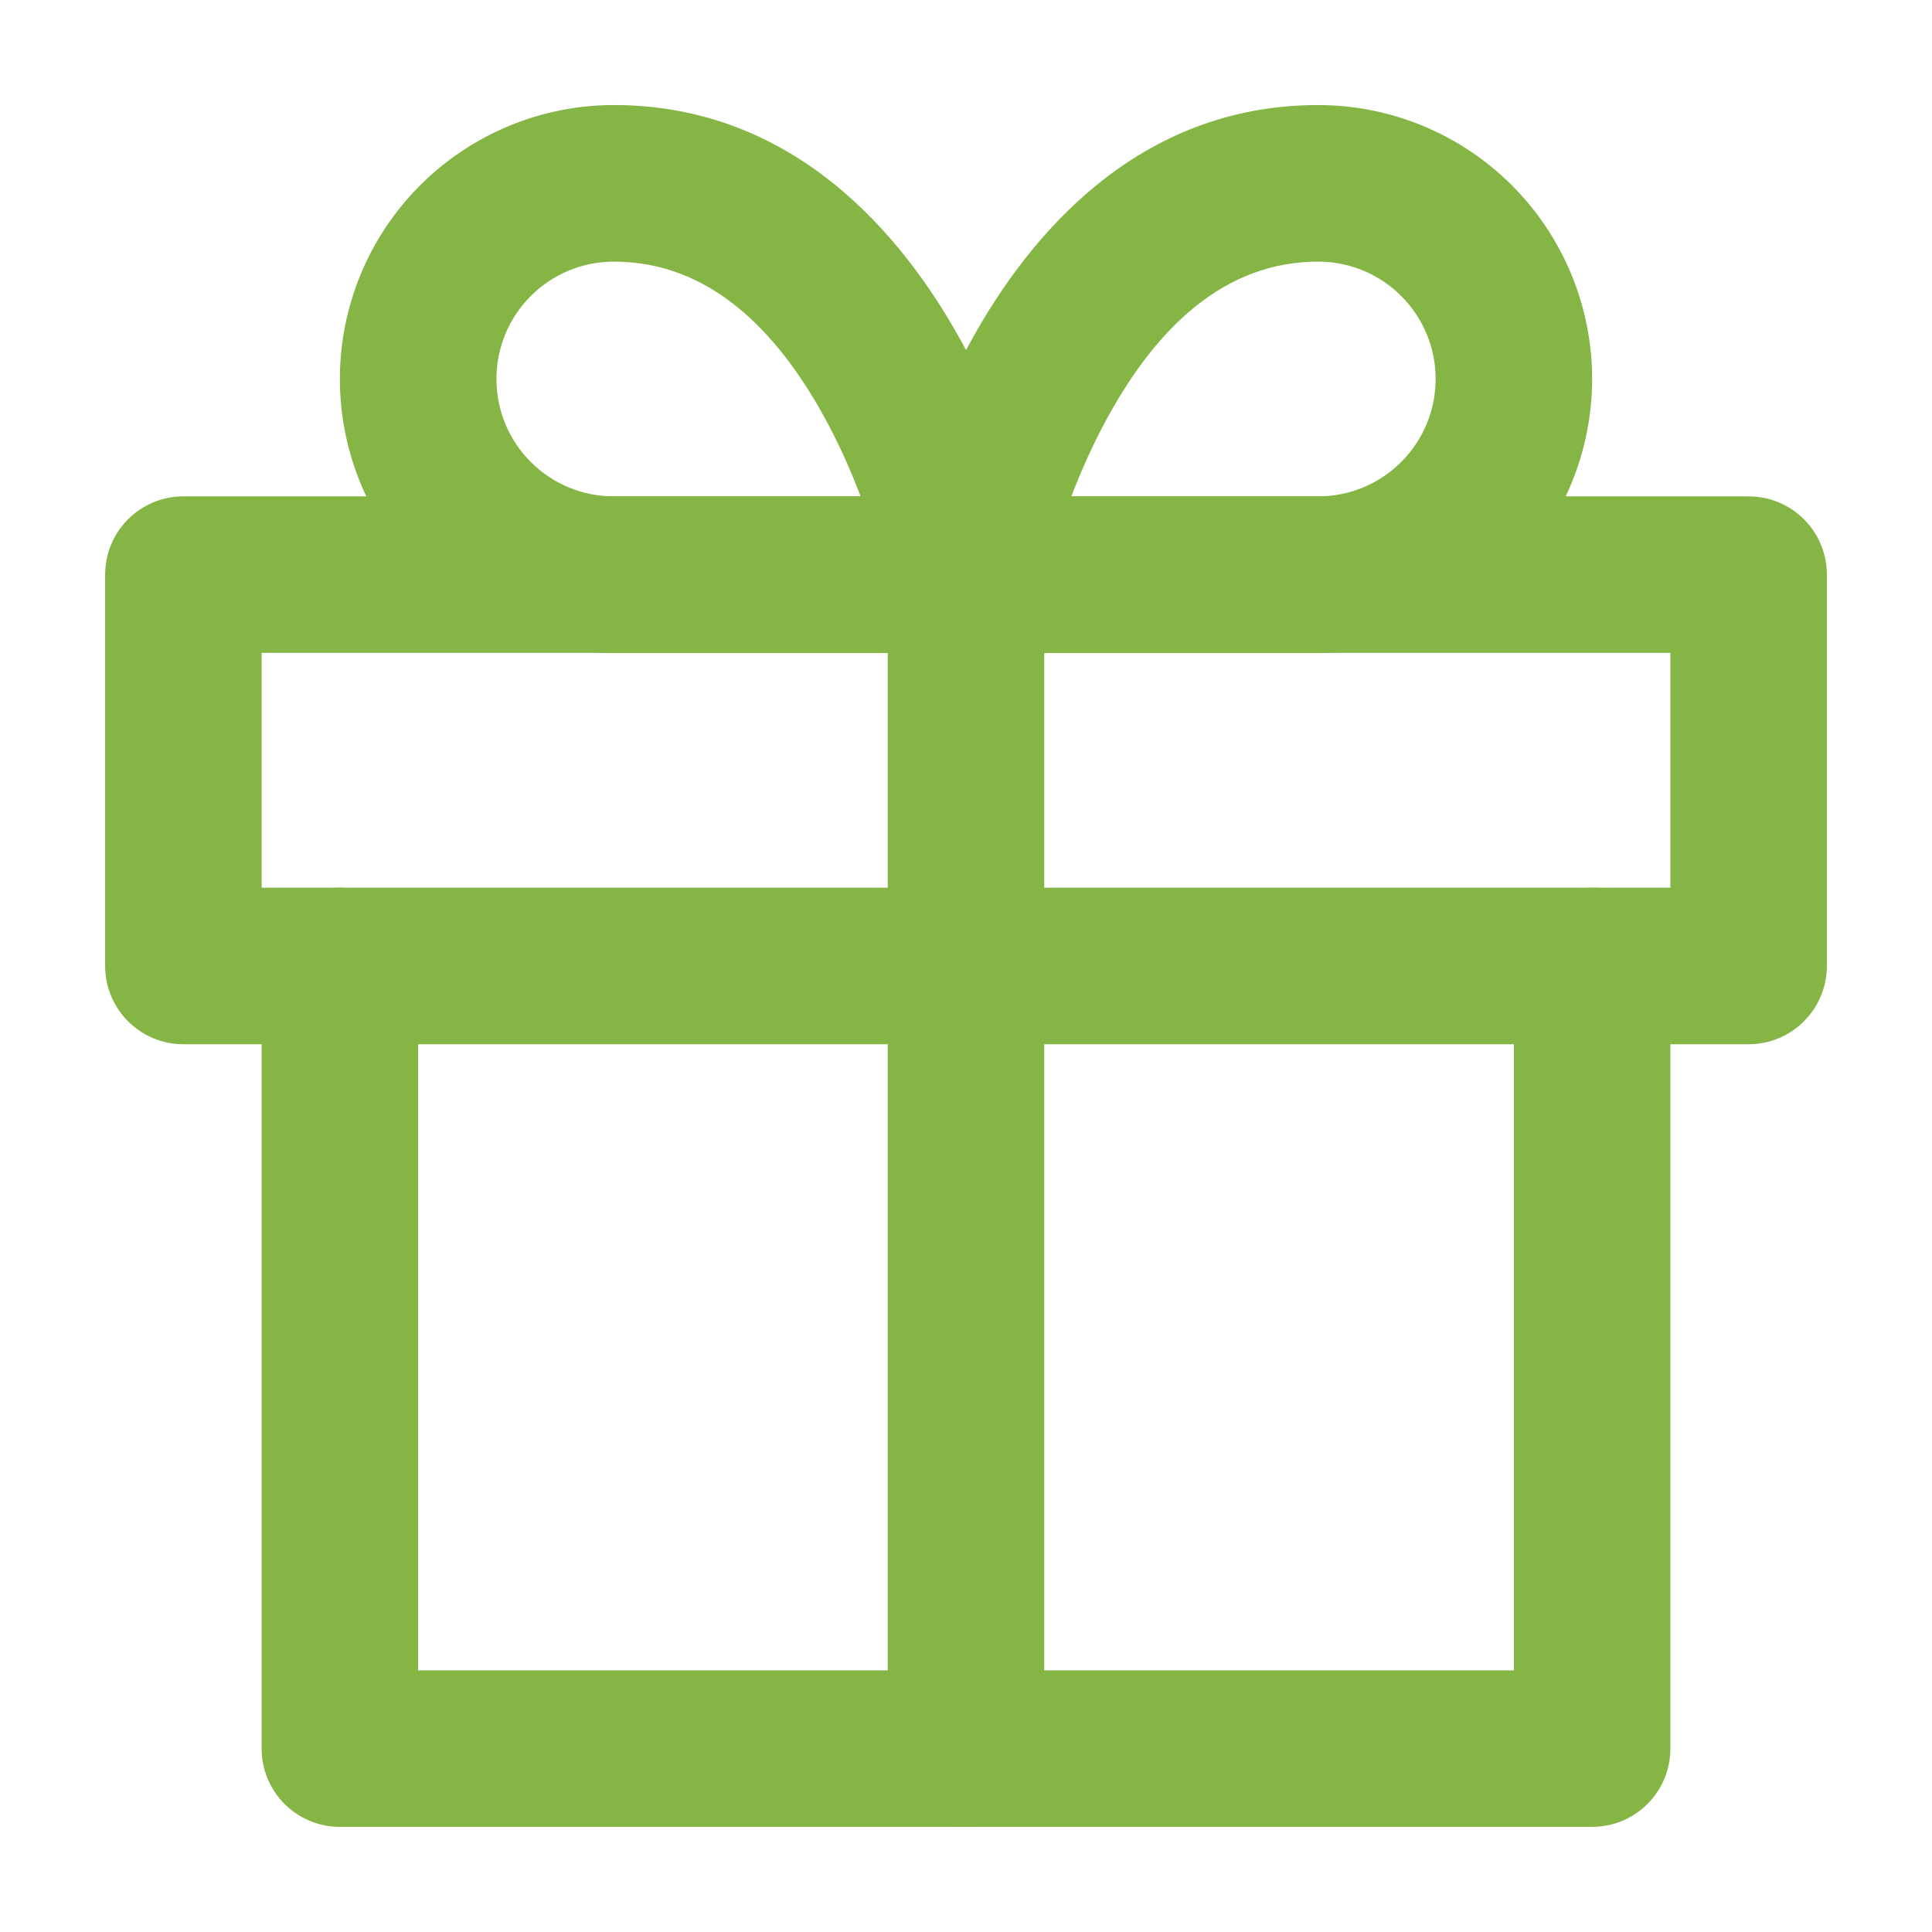
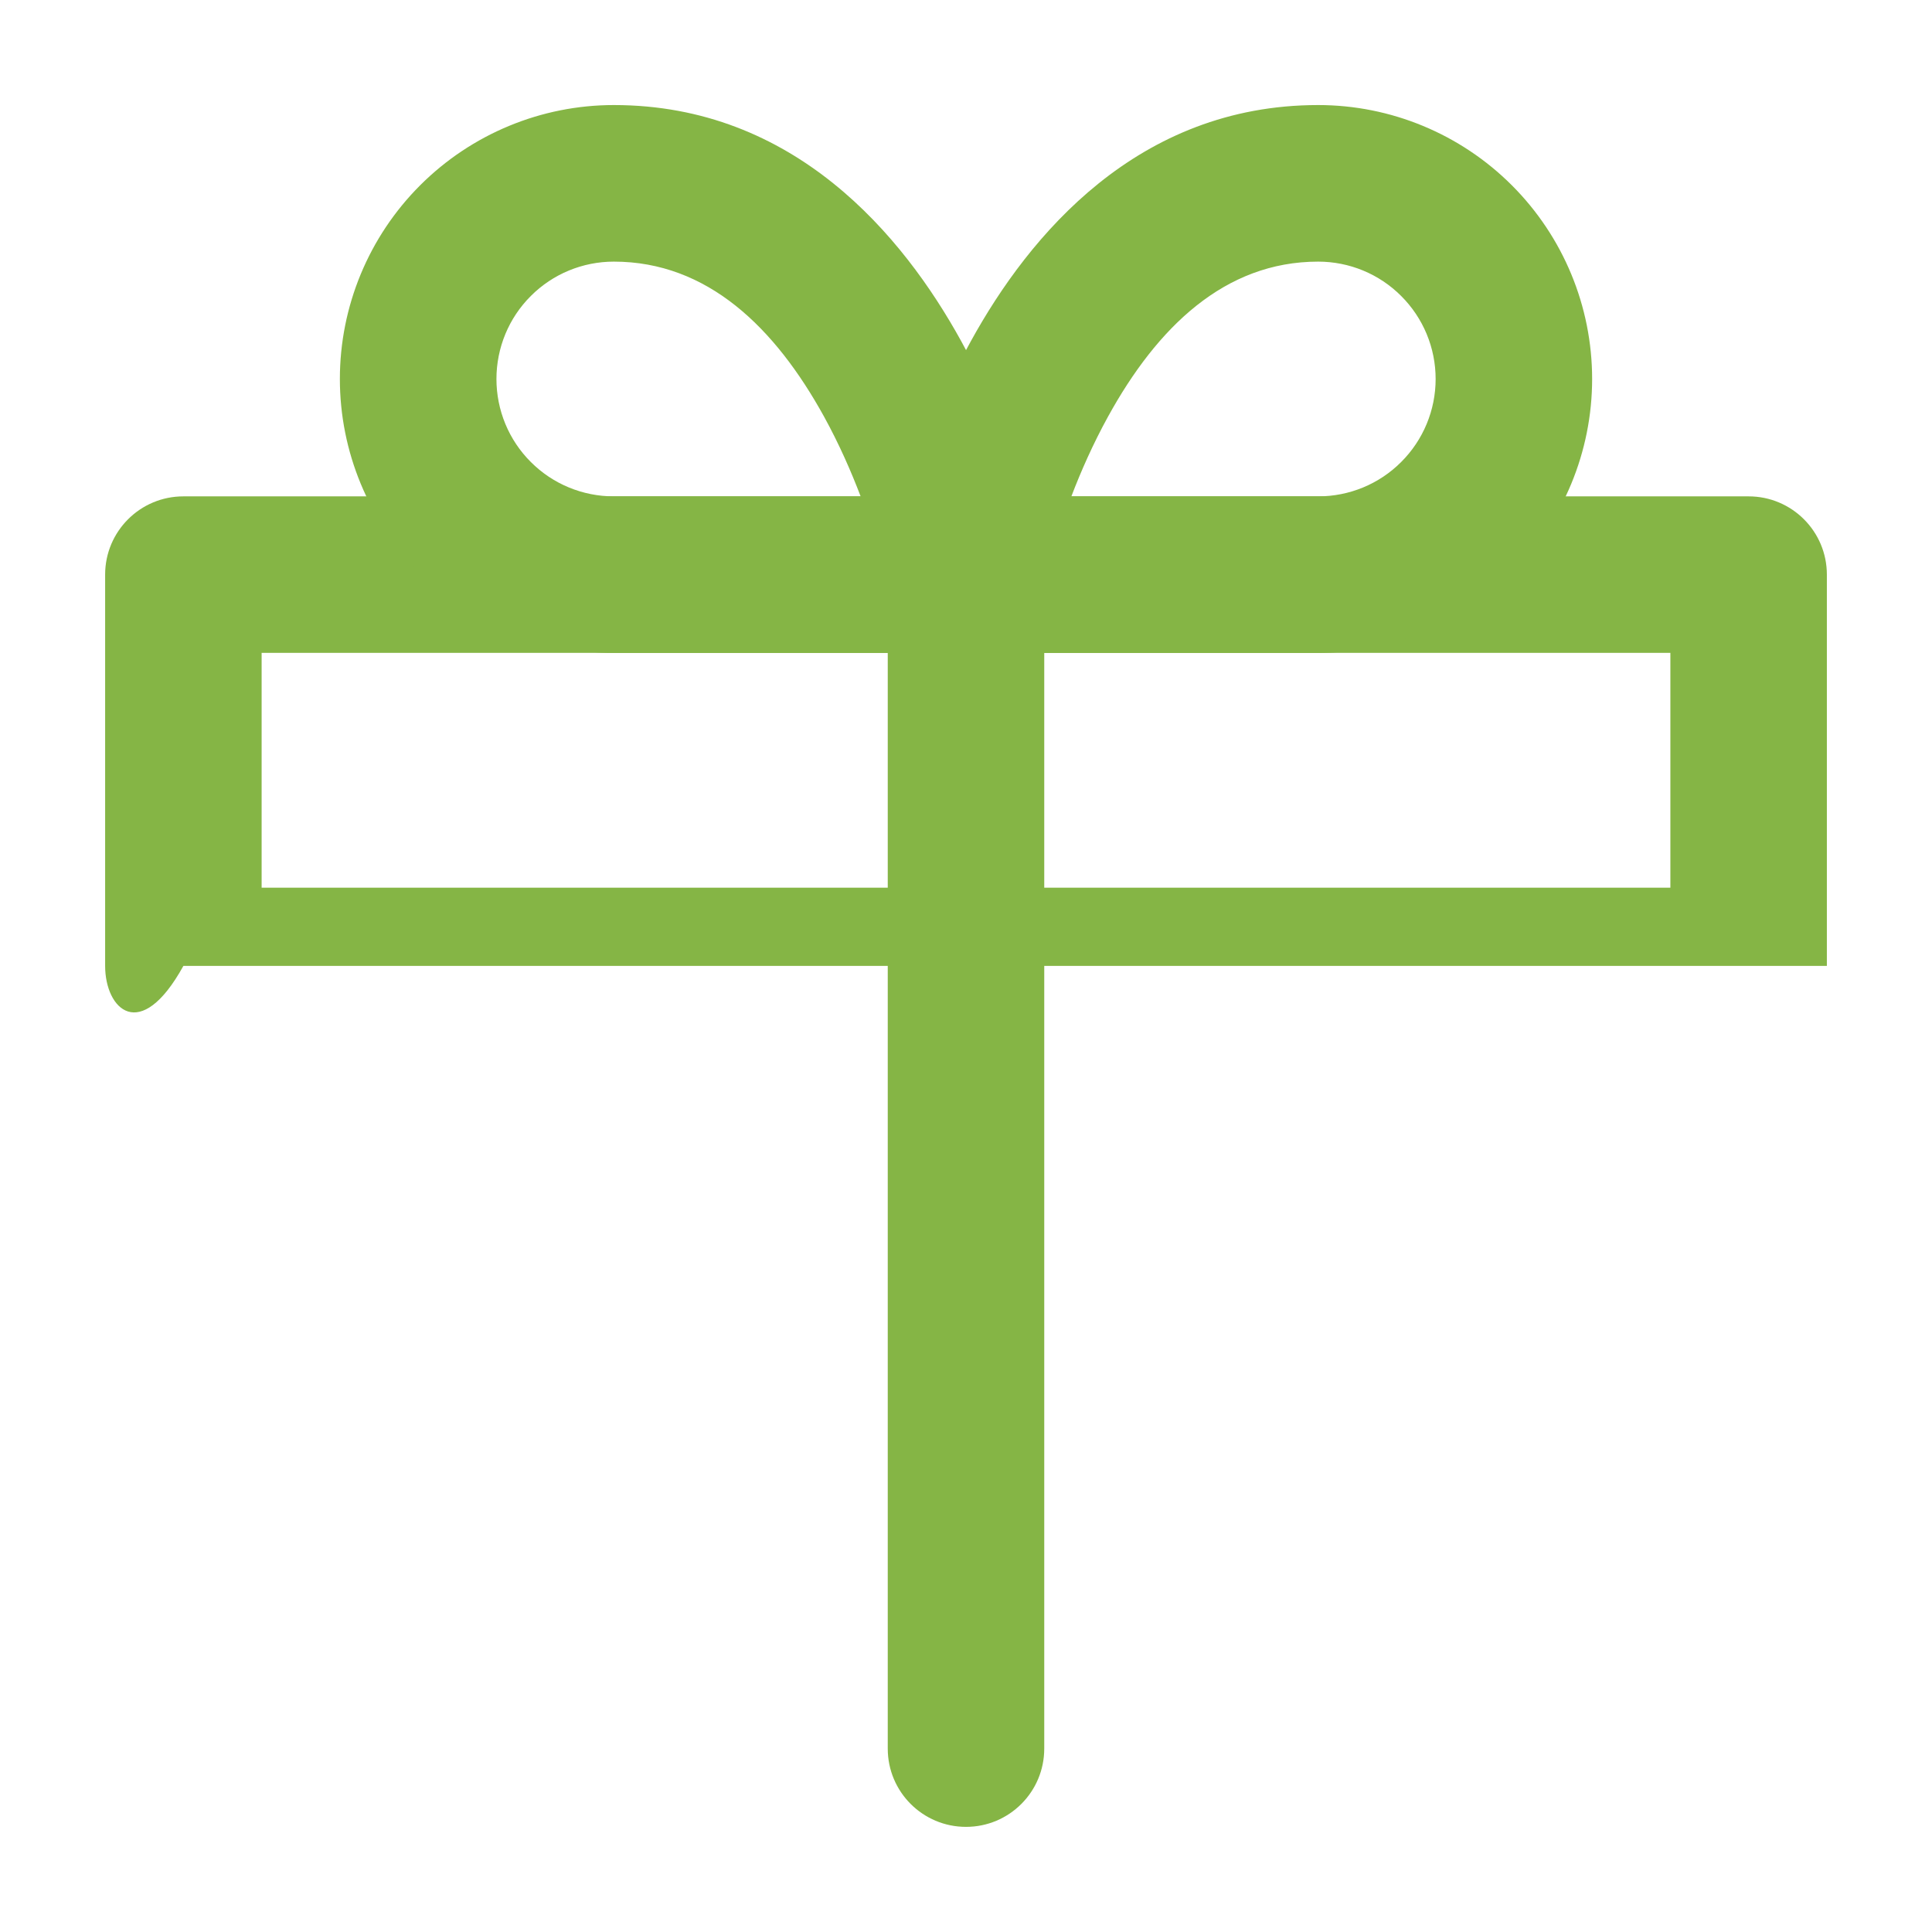
<svg xmlns="http://www.w3.org/2000/svg" width="24" height="24" viewBox="0 0 24 24" fill="none">
-   <path fill-rule="evenodd" clip-rule="evenodd" d="M4.222 11.027C4.759 11.027 5.194 11.463 5.194 12V20.75H18.806V12C18.806 11.463 19.241 11.027 19.778 11.027C20.315 11.027 20.75 11.463 20.75 12V21.722C20.75 22.259 20.315 22.694 19.778 22.694H4.222C3.685 22.694 3.25 22.259 3.25 21.722V12C3.25 11.463 3.685 11.027 4.222 11.027Z" fill="#85B545" />
-   <path fill-rule="evenodd" clip-rule="evenodd" d="M1.306 7.138C1.306 6.601 1.741 6.166 2.278 6.166H21.722C22.259 6.166 22.694 6.601 22.694 7.138V11.999C22.694 12.536 22.259 12.972 21.722 12.972H2.278C1.741 12.972 1.306 12.536 1.306 11.999V7.138ZM3.25 8.11V11.027H20.75V8.11H3.25Z" fill="#85B545" />
+   <path fill-rule="evenodd" clip-rule="evenodd" d="M1.306 7.138C1.306 6.601 1.741 6.166 2.278 6.166H21.722C22.259 6.166 22.694 6.601 22.694 7.138V11.999H2.278C1.741 12.972 1.306 12.536 1.306 11.999V7.138ZM3.25 8.11V11.027H20.75V8.11H3.25Z" fill="#85B545" />
  <path fill-rule="evenodd" clip-rule="evenodd" d="M12 6.166C12.537 6.166 12.972 6.601 12.972 7.138V21.722C12.972 22.259 12.537 22.694 12 22.694C11.463 22.694 11.028 22.259 11.028 21.722V7.138C11.028 6.601 11.463 6.166 12 6.166Z" fill="#85B545" />
  <path fill-rule="evenodd" clip-rule="evenodd" d="M7.625 3.25C7.238 3.25 6.867 3.403 6.594 3.677C6.32 3.95 6.167 4.321 6.167 4.708C6.167 5.095 6.32 5.466 6.594 5.739C6.867 6.013 7.238 6.166 7.625 6.166H10.691C10.573 5.856 10.423 5.514 10.237 5.176C9.625 4.065 8.786 3.25 7.625 3.25ZM12 7.139C12.954 6.948 12.953 6.948 12.953 6.947L12.953 6.946L12.953 6.944L12.952 6.939L12.948 6.924C12.946 6.911 12.942 6.894 12.937 6.872C12.928 6.829 12.914 6.769 12.895 6.694C12.857 6.544 12.801 6.335 12.722 6.085C12.565 5.59 12.315 4.919 11.941 4.239C11.215 2.921 9.867 1.305 7.625 1.305C6.723 1.305 5.857 1.664 5.219 2.302C4.581 2.94 4.222 3.805 4.222 4.708C4.222 5.61 4.581 6.476 5.219 7.114C5.857 7.752 6.723 8.111 7.625 8.111H12C12.291 8.111 12.567 7.98 12.752 7.755C12.937 7.53 13.011 7.233 12.954 6.948L12 7.139Z" fill="#85B545" />
  <path fill-rule="evenodd" clip-rule="evenodd" d="M12.06 4.239C12.785 2.921 14.133 1.305 16.375 1.305C17.278 1.305 18.143 1.664 18.781 2.302C19.419 2.94 19.778 3.805 19.778 4.708C19.778 5.61 19.419 6.476 18.781 7.114C18.143 7.752 17.278 8.111 16.375 8.111H12C11.709 8.111 11.433 7.98 11.248 7.755C11.064 7.53 10.99 7.233 11.047 6.948L12 7.139C11.047 6.948 11.047 6.948 11.047 6.947L11.047 6.946L11.047 6.944L11.049 6.939L11.052 6.924C11.055 6.911 11.058 6.894 11.063 6.872C11.073 6.829 11.087 6.769 11.105 6.694C11.143 6.544 11.199 6.335 11.278 6.085C11.435 5.59 11.686 4.919 12.06 4.239ZM13.309 6.166H16.375C16.762 6.166 17.133 6.013 17.406 5.739C17.68 5.466 17.834 5.095 17.834 4.708C17.834 4.321 17.68 3.95 17.406 3.677C17.133 3.403 16.762 3.25 16.375 3.25C15.214 3.25 14.375 4.065 13.764 5.176C13.578 5.514 13.427 5.856 13.309 6.166ZM12.953 7.331C12.953 7.331 12.953 7.331 12.953 7.331L12.953 7.331Z" fill="#85B545" />
</svg>